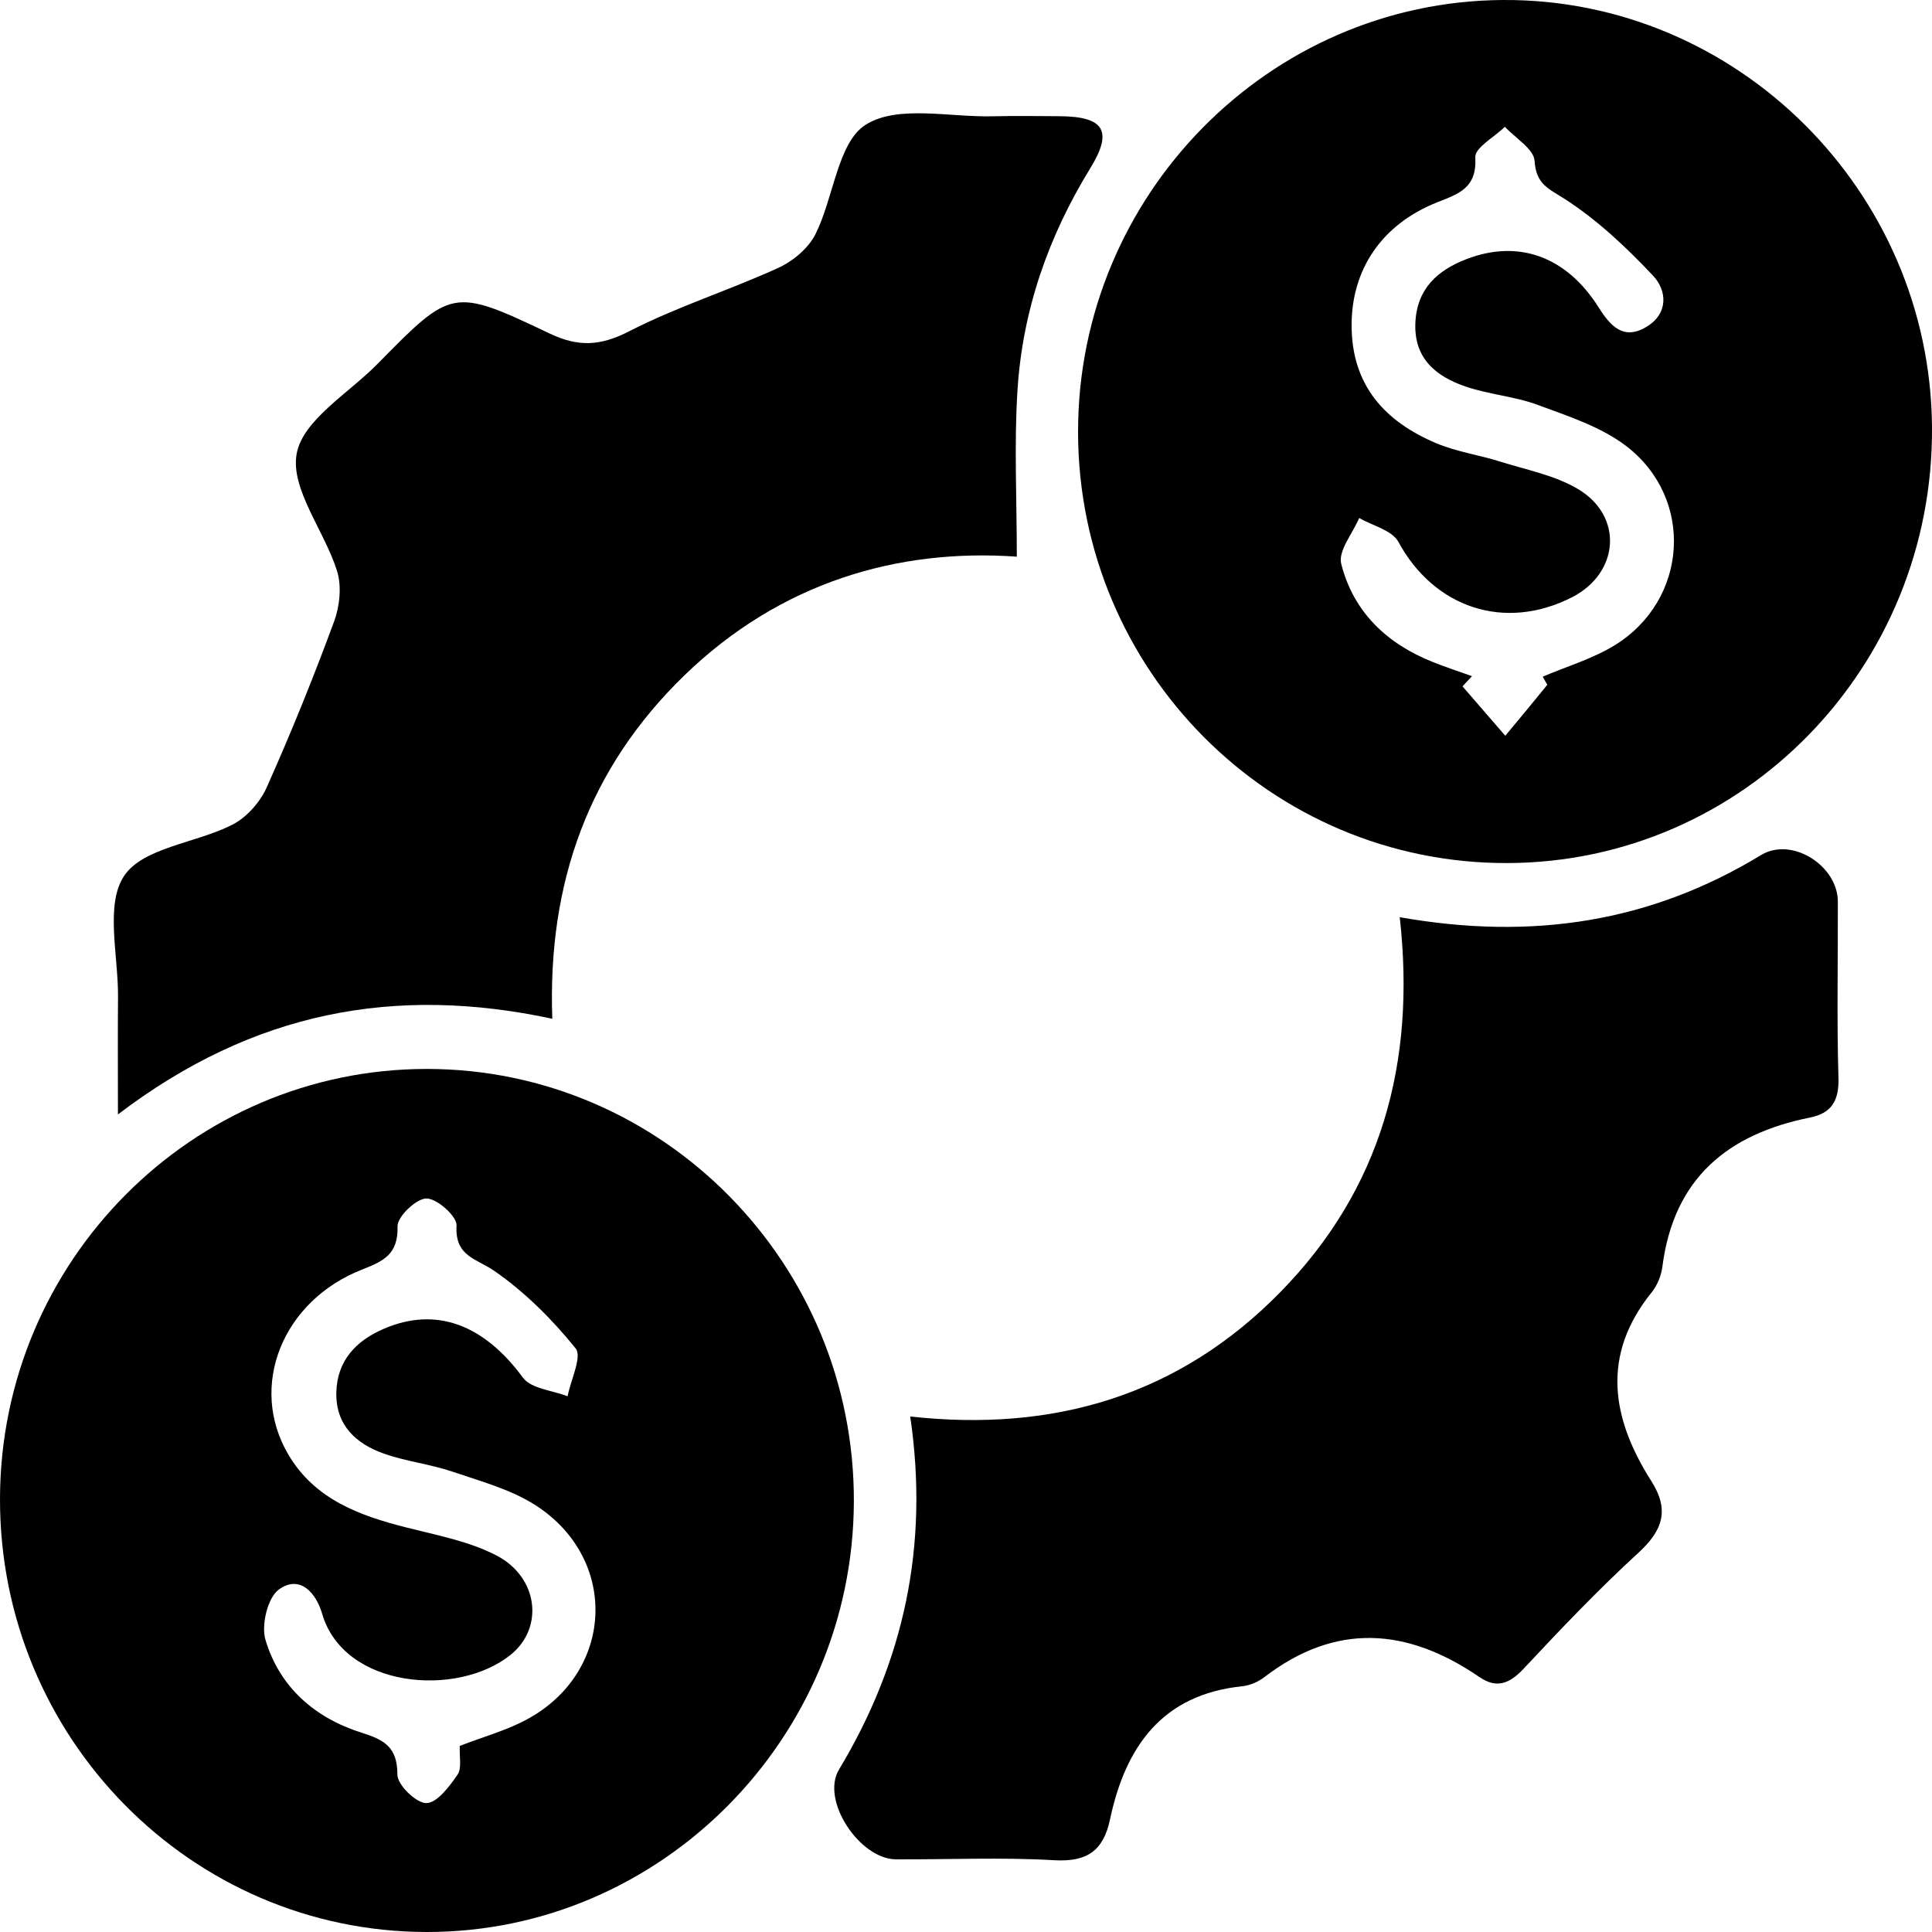
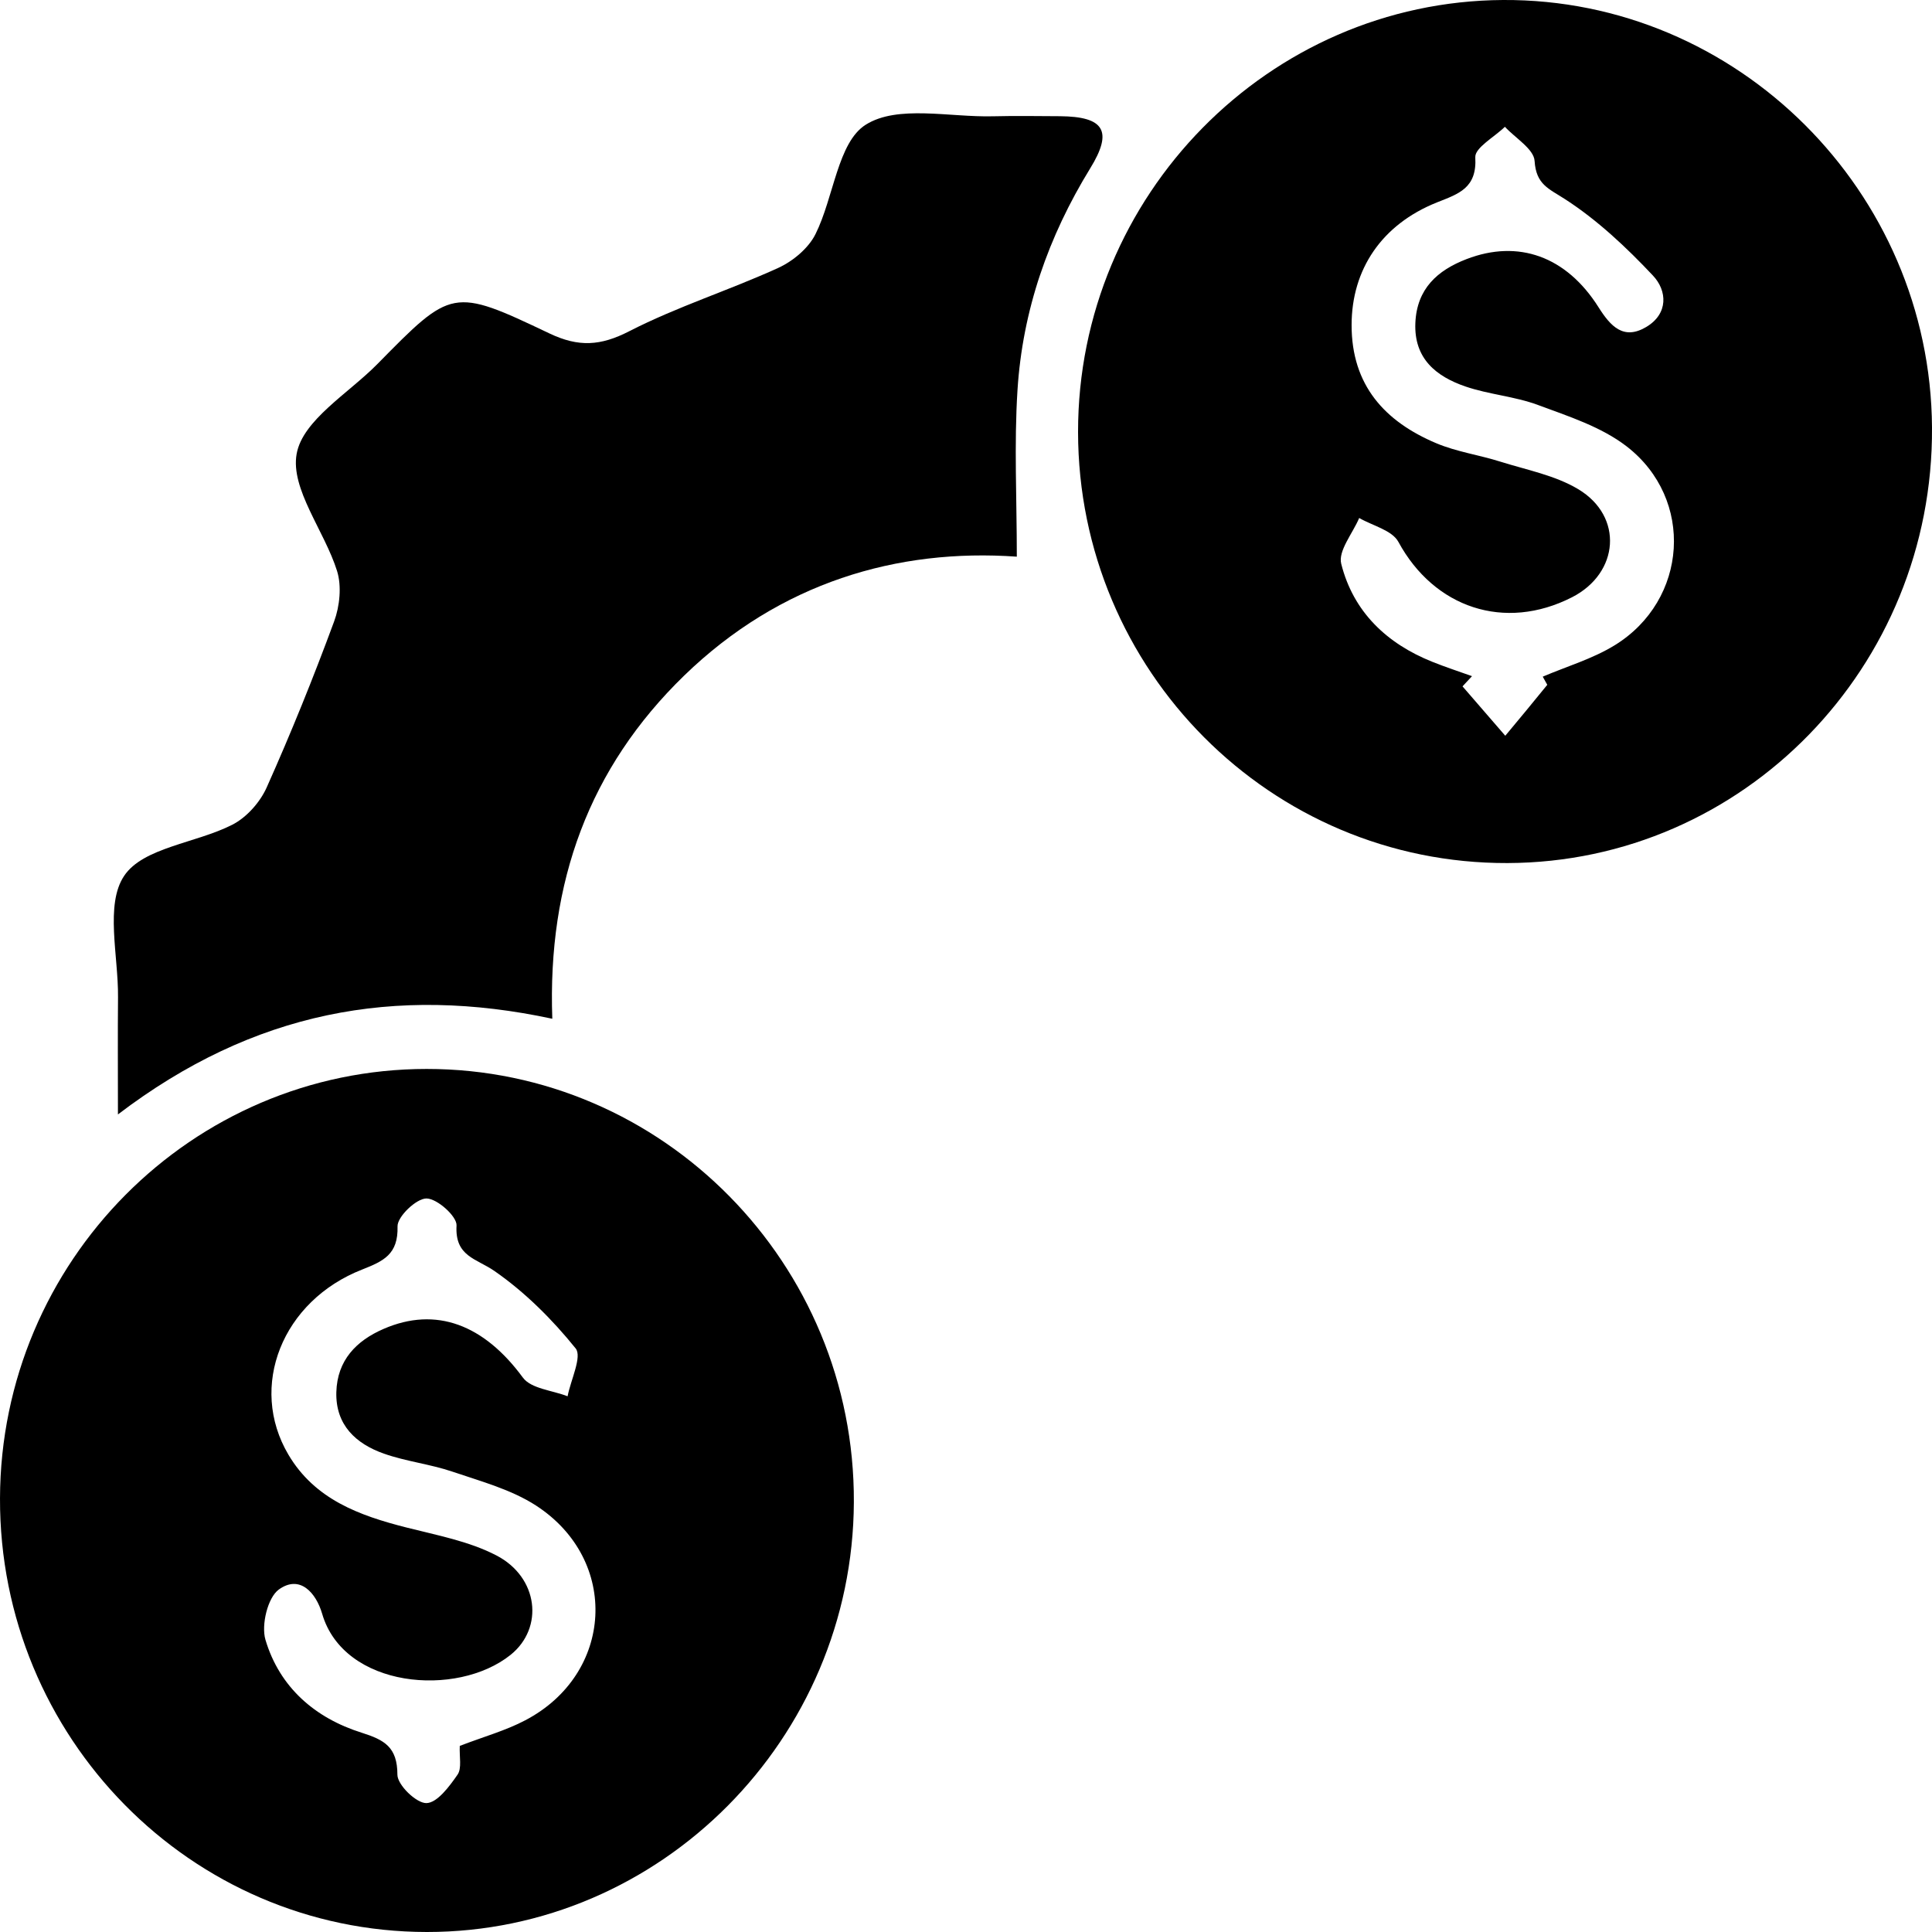
<svg xmlns="http://www.w3.org/2000/svg" width="46" height="46" viewBox="0 0 46 46" fill="none">
  <path d="M35.786 0C41.359 -0.032 45.964 4.555 46 10.177C46.038 15.882 41.507 20.532 35.893 20.549C30.257 20.568 25.674 15.966 25.668 10.286C25.664 4.654 30.21 0.033 35.786 0ZM36.84 16.305C36.804 16.241 36.768 16.176 36.732 16.111C37.306 15.866 37.918 15.687 38.444 15.364C40.19 14.291 40.354 11.881 38.727 10.626C38.124 10.162 37.345 9.912 36.617 9.642C36.063 9.436 35.45 9.394 34.888 9.201C34.198 8.963 33.663 8.542 33.699 7.689C33.734 6.875 34.224 6.436 34.918 6.169C36.148 5.695 37.294 6.1 38.062 7.318C38.348 7.771 38.657 8.105 39.195 7.786C39.727 7.471 39.698 6.921 39.353 6.558C38.722 5.888 38.033 5.24 37.266 4.744C36.874 4.49 36.574 4.396 36.538 3.833C36.521 3.548 36.08 3.289 35.831 3.019C35.582 3.262 35.113 3.518 35.126 3.745C35.169 4.482 34.73 4.614 34.211 4.82C32.895 5.347 32.182 6.417 32.181 7.738C32.179 9.173 32.972 10.036 34.194 10.552C34.681 10.758 35.22 10.832 35.727 10.993C36.351 11.189 37.025 11.317 37.575 11.646C38.661 12.295 38.554 13.645 37.43 14.22C35.825 15.039 34.147 14.472 33.295 12.902C33.144 12.623 32.68 12.518 32.362 12.333C32.207 12.7 31.856 13.116 31.934 13.424C32.222 14.57 33.02 15.324 34.102 15.757C34.413 15.882 34.734 15.987 35.048 16.099C34.973 16.18 34.898 16.262 34.822 16.342C35.162 16.733 35.501 17.127 35.84 17.518C36.18 17.113 36.51 16.71 36.84 16.305Z" fill="black" />
  <path d="M10.163 46C4.542 45.996 -0.017 41.363 4.72193e-05 35.674C0.017 30.033 4.569 25.453 10.158 25.451C15.782 25.449 20.356 30.088 20.33 35.766C20.305 41.399 15.731 46.004 10.163 46ZM10.947 41.569C11.521 41.348 12.041 41.205 12.509 40.958C14.611 39.855 14.762 37.147 12.765 35.848C12.173 35.464 11.453 35.271 10.774 35.04C10.242 34.859 9.669 34.797 9.139 34.61C8.474 34.375 7.987 33.929 8.008 33.146C8.029 32.389 8.481 31.923 9.132 31.641C10.384 31.096 11.526 31.543 12.448 32.798C12.645 33.067 13.152 33.102 13.514 33.245C13.589 32.855 13.864 32.301 13.706 32.105C13.148 31.413 12.497 30.764 11.773 30.262C11.34 29.962 10.827 29.918 10.87 29.179C10.883 28.961 10.406 28.535 10.154 28.535C9.912 28.534 9.458 28.969 9.465 29.2C9.484 29.866 9.13 30.027 8.625 30.226C6.716 30.972 5.909 33.014 6.867 34.635C7.497 35.701 8.557 36.085 9.677 36.369C10.403 36.554 11.164 36.694 11.819 37.034C12.82 37.553 12.957 38.76 12.156 39.402C10.876 40.427 8.185 40.194 7.67 38.422C7.525 37.924 7.139 37.483 6.637 37.847C6.373 38.04 6.217 38.691 6.32 39.041C6.658 40.179 7.506 40.907 8.608 41.254C9.152 41.426 9.462 41.596 9.462 42.255C9.462 42.498 9.912 42.935 10.152 42.931C10.408 42.927 10.699 42.536 10.893 42.255C11 42.102 10.934 41.827 10.947 41.569Z" fill="black" />
-   <path d="M33.327 21.838C36.491 22.398 39.306 21.954 41.931 20.358C42.66 19.915 43.754 20.608 43.758 21.464C43.764 22.863 43.731 24.265 43.773 25.663C43.79 26.213 43.601 26.507 43.096 26.608C41.143 27 39.851 28.05 39.581 30.157C39.555 30.369 39.461 30.602 39.327 30.768C38.114 32.269 38.369 33.772 39.317 35.264C39.757 35.955 39.589 36.438 39.01 36.971C38.056 37.845 37.16 38.787 36.274 39.734C35.94 40.091 35.631 40.208 35.226 39.931C33.514 38.758 31.809 38.619 30.097 39.937C29.952 40.047 29.756 40.13 29.577 40.149C27.674 40.345 26.797 41.583 26.428 43.322C26.269 44.075 25.873 44.335 25.102 44.291C23.85 44.218 22.589 44.276 21.333 44.27C20.471 44.266 19.534 42.868 19.976 42.133C21.52 39.562 22.125 36.808 21.672 33.726C25.097 34.106 28.076 33.222 30.485 30.764C32.882 28.318 33.717 25.312 33.327 21.838Z" fill="black" />
  <path d="M13.15 24.256C9.416 23.456 6.036 24.076 2.808 26.534C2.808 25.463 2.802 24.601 2.81 23.74C2.819 22.757 2.498 21.538 2.955 20.855C3.405 20.177 4.665 20.077 5.528 19.638C5.868 19.466 6.19 19.105 6.349 18.75C6.929 17.453 7.463 16.132 7.955 14.797C8.089 14.434 8.138 13.955 8.025 13.594C7.725 12.639 6.912 11.644 7.063 10.806C7.207 10.003 8.296 9.367 8.983 8.67C10.755 6.868 10.772 6.839 13.078 7.937C13.778 8.271 14.3 8.237 14.985 7.885C16.125 7.301 17.36 6.912 18.529 6.379C18.88 6.218 19.25 5.911 19.417 5.573C19.853 4.7 19.945 3.386 20.615 2.968C21.373 2.492 22.608 2.794 23.635 2.769C24.169 2.756 24.703 2.764 25.236 2.767C26.292 2.775 26.505 3.119 25.958 4.007C24.961 5.63 24.346 7.387 24.226 9.289C24.144 10.576 24.21 11.875 24.21 13.254C21.365 13.053 18.576 13.869 16.289 16.086C14.03 18.28 13.033 21.002 13.15 24.256Z" fill="black" />
</svg>